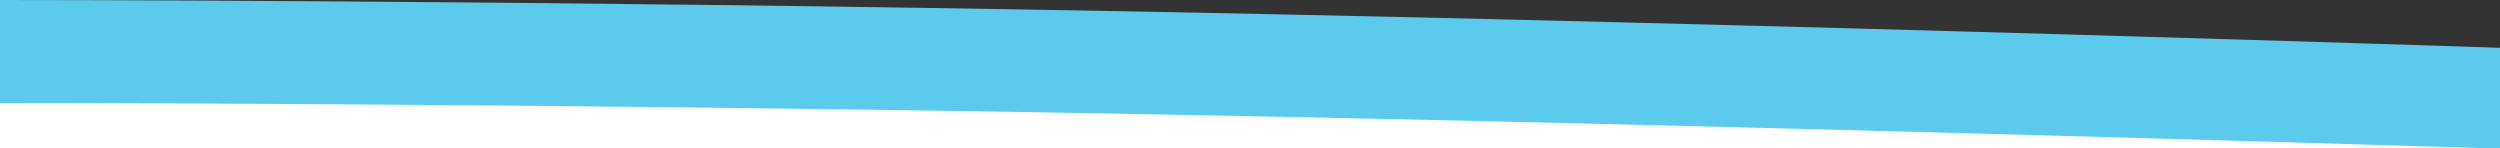
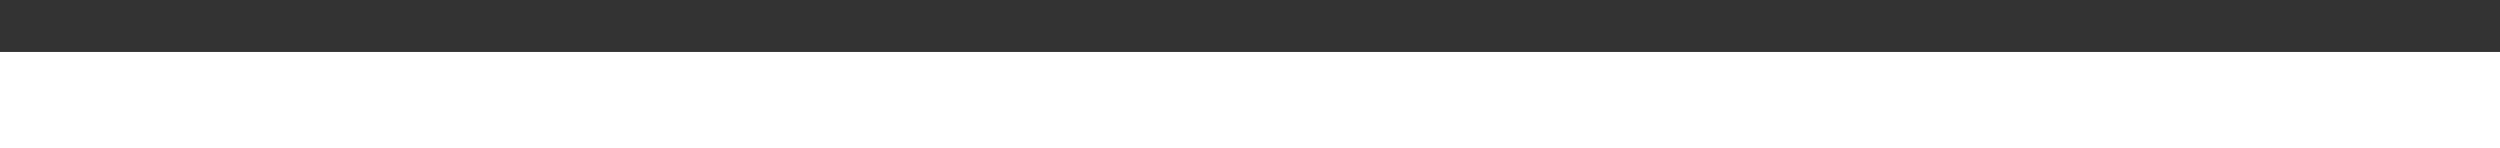
<svg xmlns="http://www.w3.org/2000/svg" id="Laag_1" viewBox="0 0 1920 114" preserveAspectRatio="none">
  <rect x="0" y="0" width="1920" height="114" fill="#333333" stroke="none" />
  <rect x="0" y="39.9" width="1920" height="74" style="fill:#fff; stroke-width:0px;" />
-   <path d="M0,0v79.1s401.1-.2,881.1,8.6c480,8.8,1038.9,26.5,1038.9,26.5V36.7S1361.1,18.1,881.1,9,0,0,0,0Z" style="fill:#5bcaed; stroke-width:0px;" />
</svg>